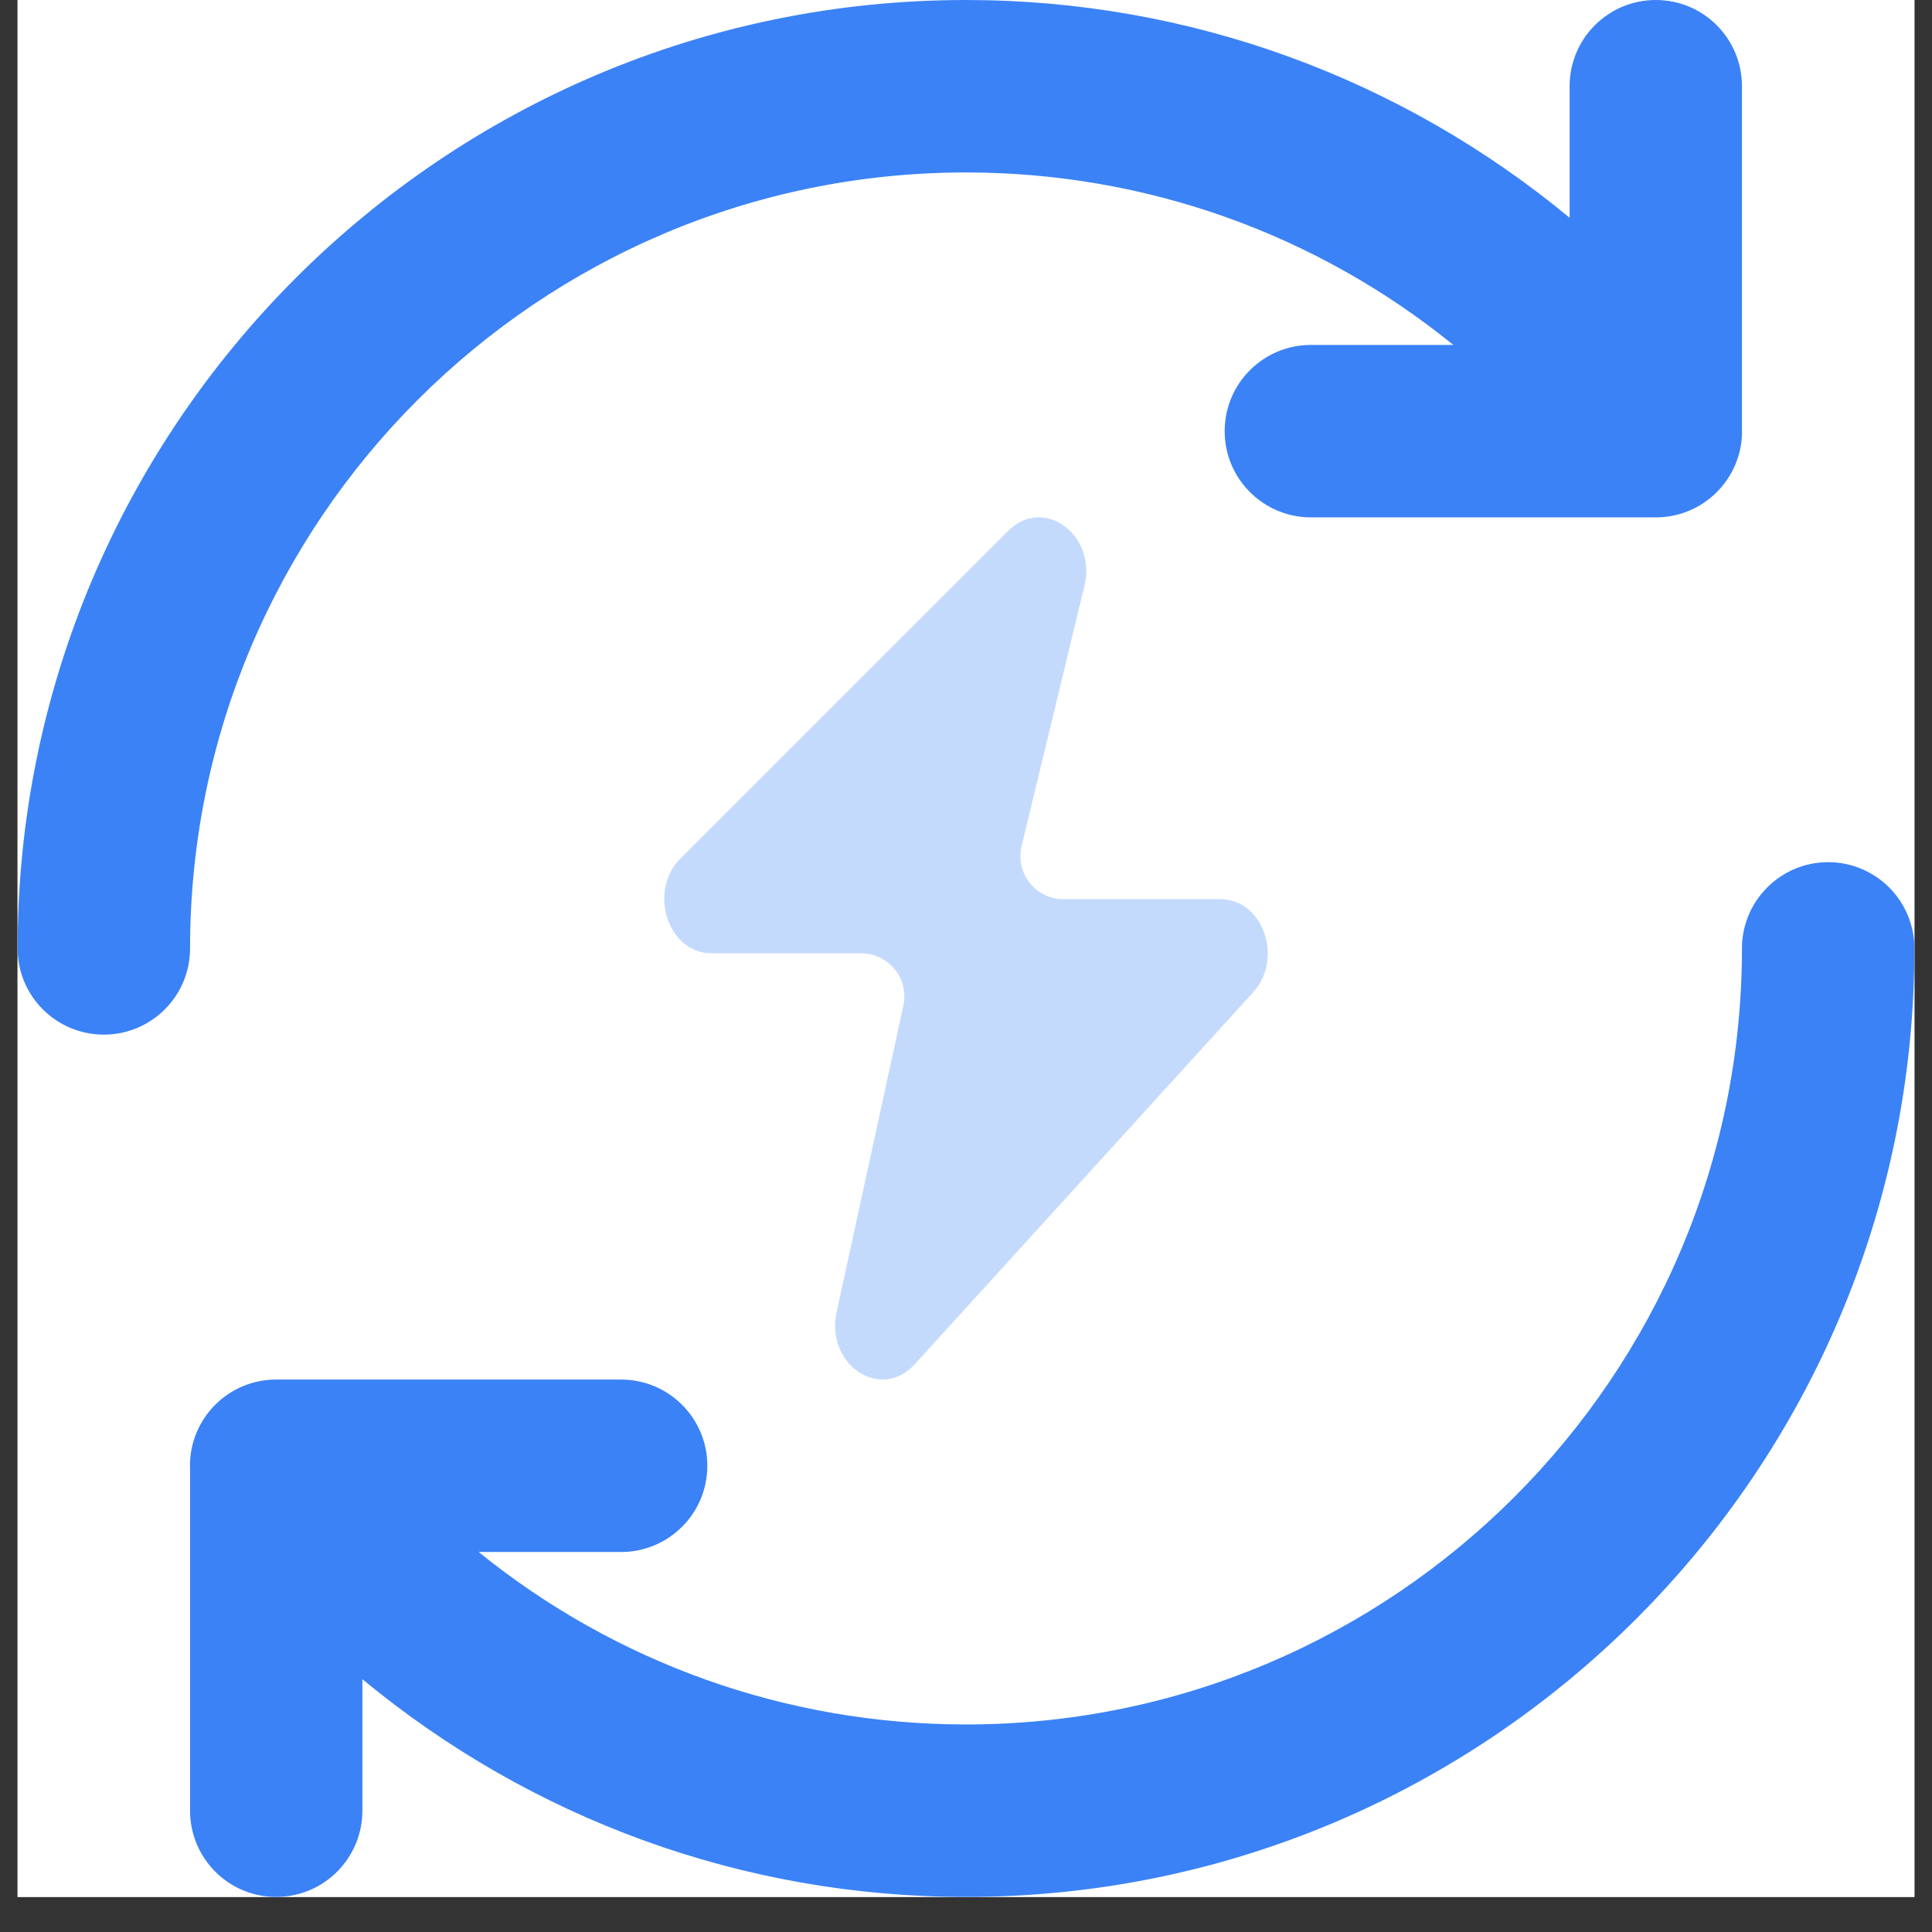
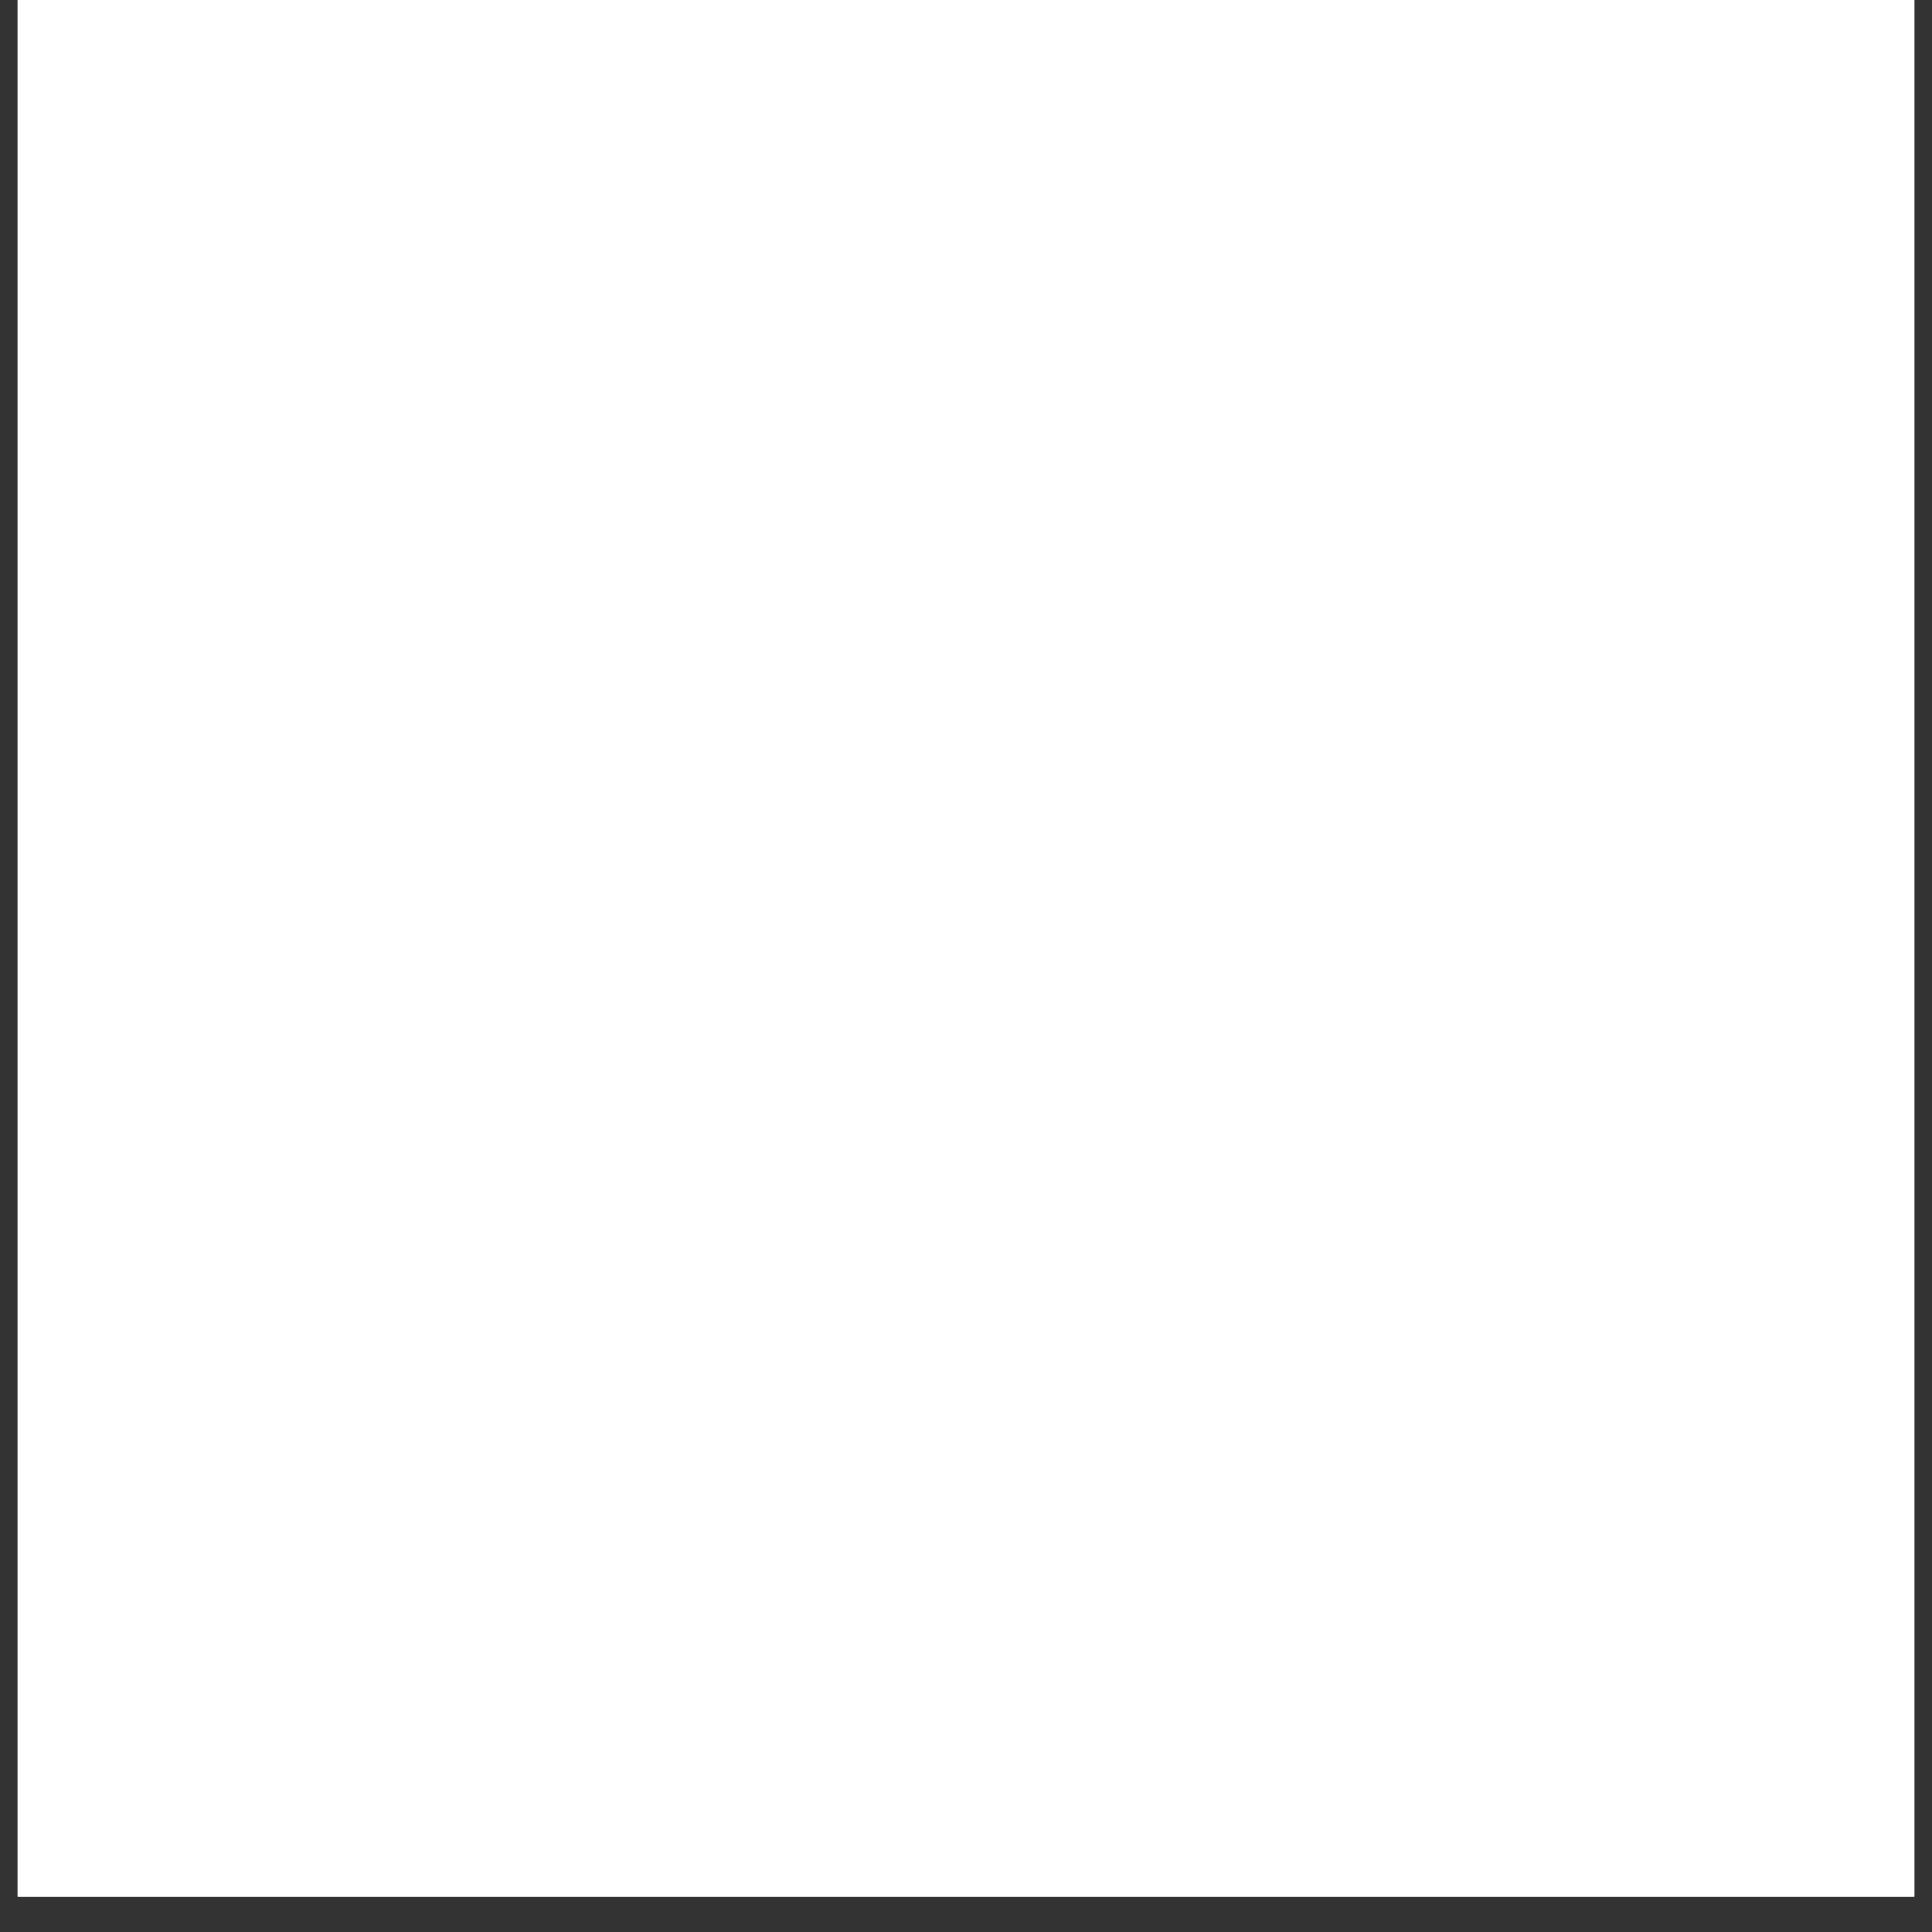
<svg xmlns="http://www.w3.org/2000/svg" width="72" zoomAndPan="magnify" viewBox="0 0 54 54" height="72" preserveAspectRatio="xMidYMid meet" version="1.2">
  <rect x="0" y="0" width="54" height="54" fill="#333333" stroke="none" />
  <defs>
    <clipPath id="201375af85">
      <path d="M 0.492 0 L 53.508 0 L 53.508 53.02 L 0.492 53.02 Z M 0.492 0 " />
    </clipPath>
  </defs>
  <g id="0247d3c205">
    <g clip-rule="nonzero" clip-path="url(#201375af85)">
      <path style=" stroke:none;fill-rule:nonzero;fill:#ffffff;fill-opacity:1;" d="M 0.492 0 L 53.508 0 L 53.508 53.02 L 0.492 53.02 Z M 0.492 0 " />
      <path style=" stroke:none;fill-rule:nonzero;fill:#ffffff;fill-opacity:1;" d="M 0.492 0 L 53.508 0 L 53.508 53.02 L 0.492 53.02 Z M 0.492 0 " />
-       <path style=" stroke:none;fill-rule:nonzero;fill:#3b82f6;fill-opacity:1;" d="M 53.508 26.508 C 53.508 41.125 41.617 53.02 27 53.02 C 20.75 53.02 14.84 50.832 10.129 46.934 L 10.129 50.609 C 10.129 51.938 9.051 53.02 7.719 53.02 C 6.387 53.02 5.312 51.938 5.312 50.609 L 5.312 40.98 C 5.312 40.977 5.309 40.973 5.309 40.969 C 5.309 39.637 6.387 38.559 7.719 38.559 L 17.359 38.559 C 18.691 38.559 19.77 39.637 19.77 40.969 C 19.77 42.301 18.691 43.379 17.359 43.379 L 13.379 43.379 C 17.199 46.473 21.969 48.199 27 48.199 C 38.961 48.199 48.688 38.469 48.688 26.508 C 48.688 25.18 49.766 24.098 51.098 24.098 C 52.43 24.098 53.508 25.18 53.508 26.508 Z M 2.902 28.918 C 4.234 28.918 5.312 27.84 5.312 26.508 C 5.312 14.551 15.039 4.82 27 4.82 C 32.031 4.82 36.801 6.543 40.621 9.641 L 36.641 9.641 C 35.309 9.641 34.23 10.719 34.23 12.051 C 34.23 13.379 35.309 14.461 36.641 14.461 L 46.281 14.461 C 47.613 14.461 48.691 13.379 48.691 12.051 C 48.691 12.047 48.688 12.043 48.688 12.039 L 48.688 2.41 C 48.688 1.078 47.613 0 46.281 0 C 44.949 0 43.871 1.078 43.871 2.41 L 43.871 6.086 C 39.16 2.188 33.25 0 27 0 C 12.383 0 0.492 11.891 0.492 26.508 C 0.492 27.84 1.57 28.918 2.902 28.918 Z M 2.902 28.918 " />
    </g>
-     <path style=" stroke:none;fill-rule:nonzero;fill:#3b82f6;fill-opacity:0.3;" d="M 23.383 36.676 L 25.25 28.105 C 25.41 27.352 24.84 26.645 24.07 26.645 L 19.883 26.645 C 18.668 26.645 18.102 24.91 19.02 23.992 L 28.18 14.836 C 29.164 13.855 30.66 14.938 30.309 16.383 L 28.555 23.645 C 28.371 24.402 28.945 25.133 29.727 25.133 L 34.117 25.133 C 35.305 25.133 35.883 26.793 35.027 27.734 L 25.566 38.133 C 24.617 39.18 23.066 38.145 23.383 36.676 Z M 23.383 36.676 " />
  </g>
</svg>